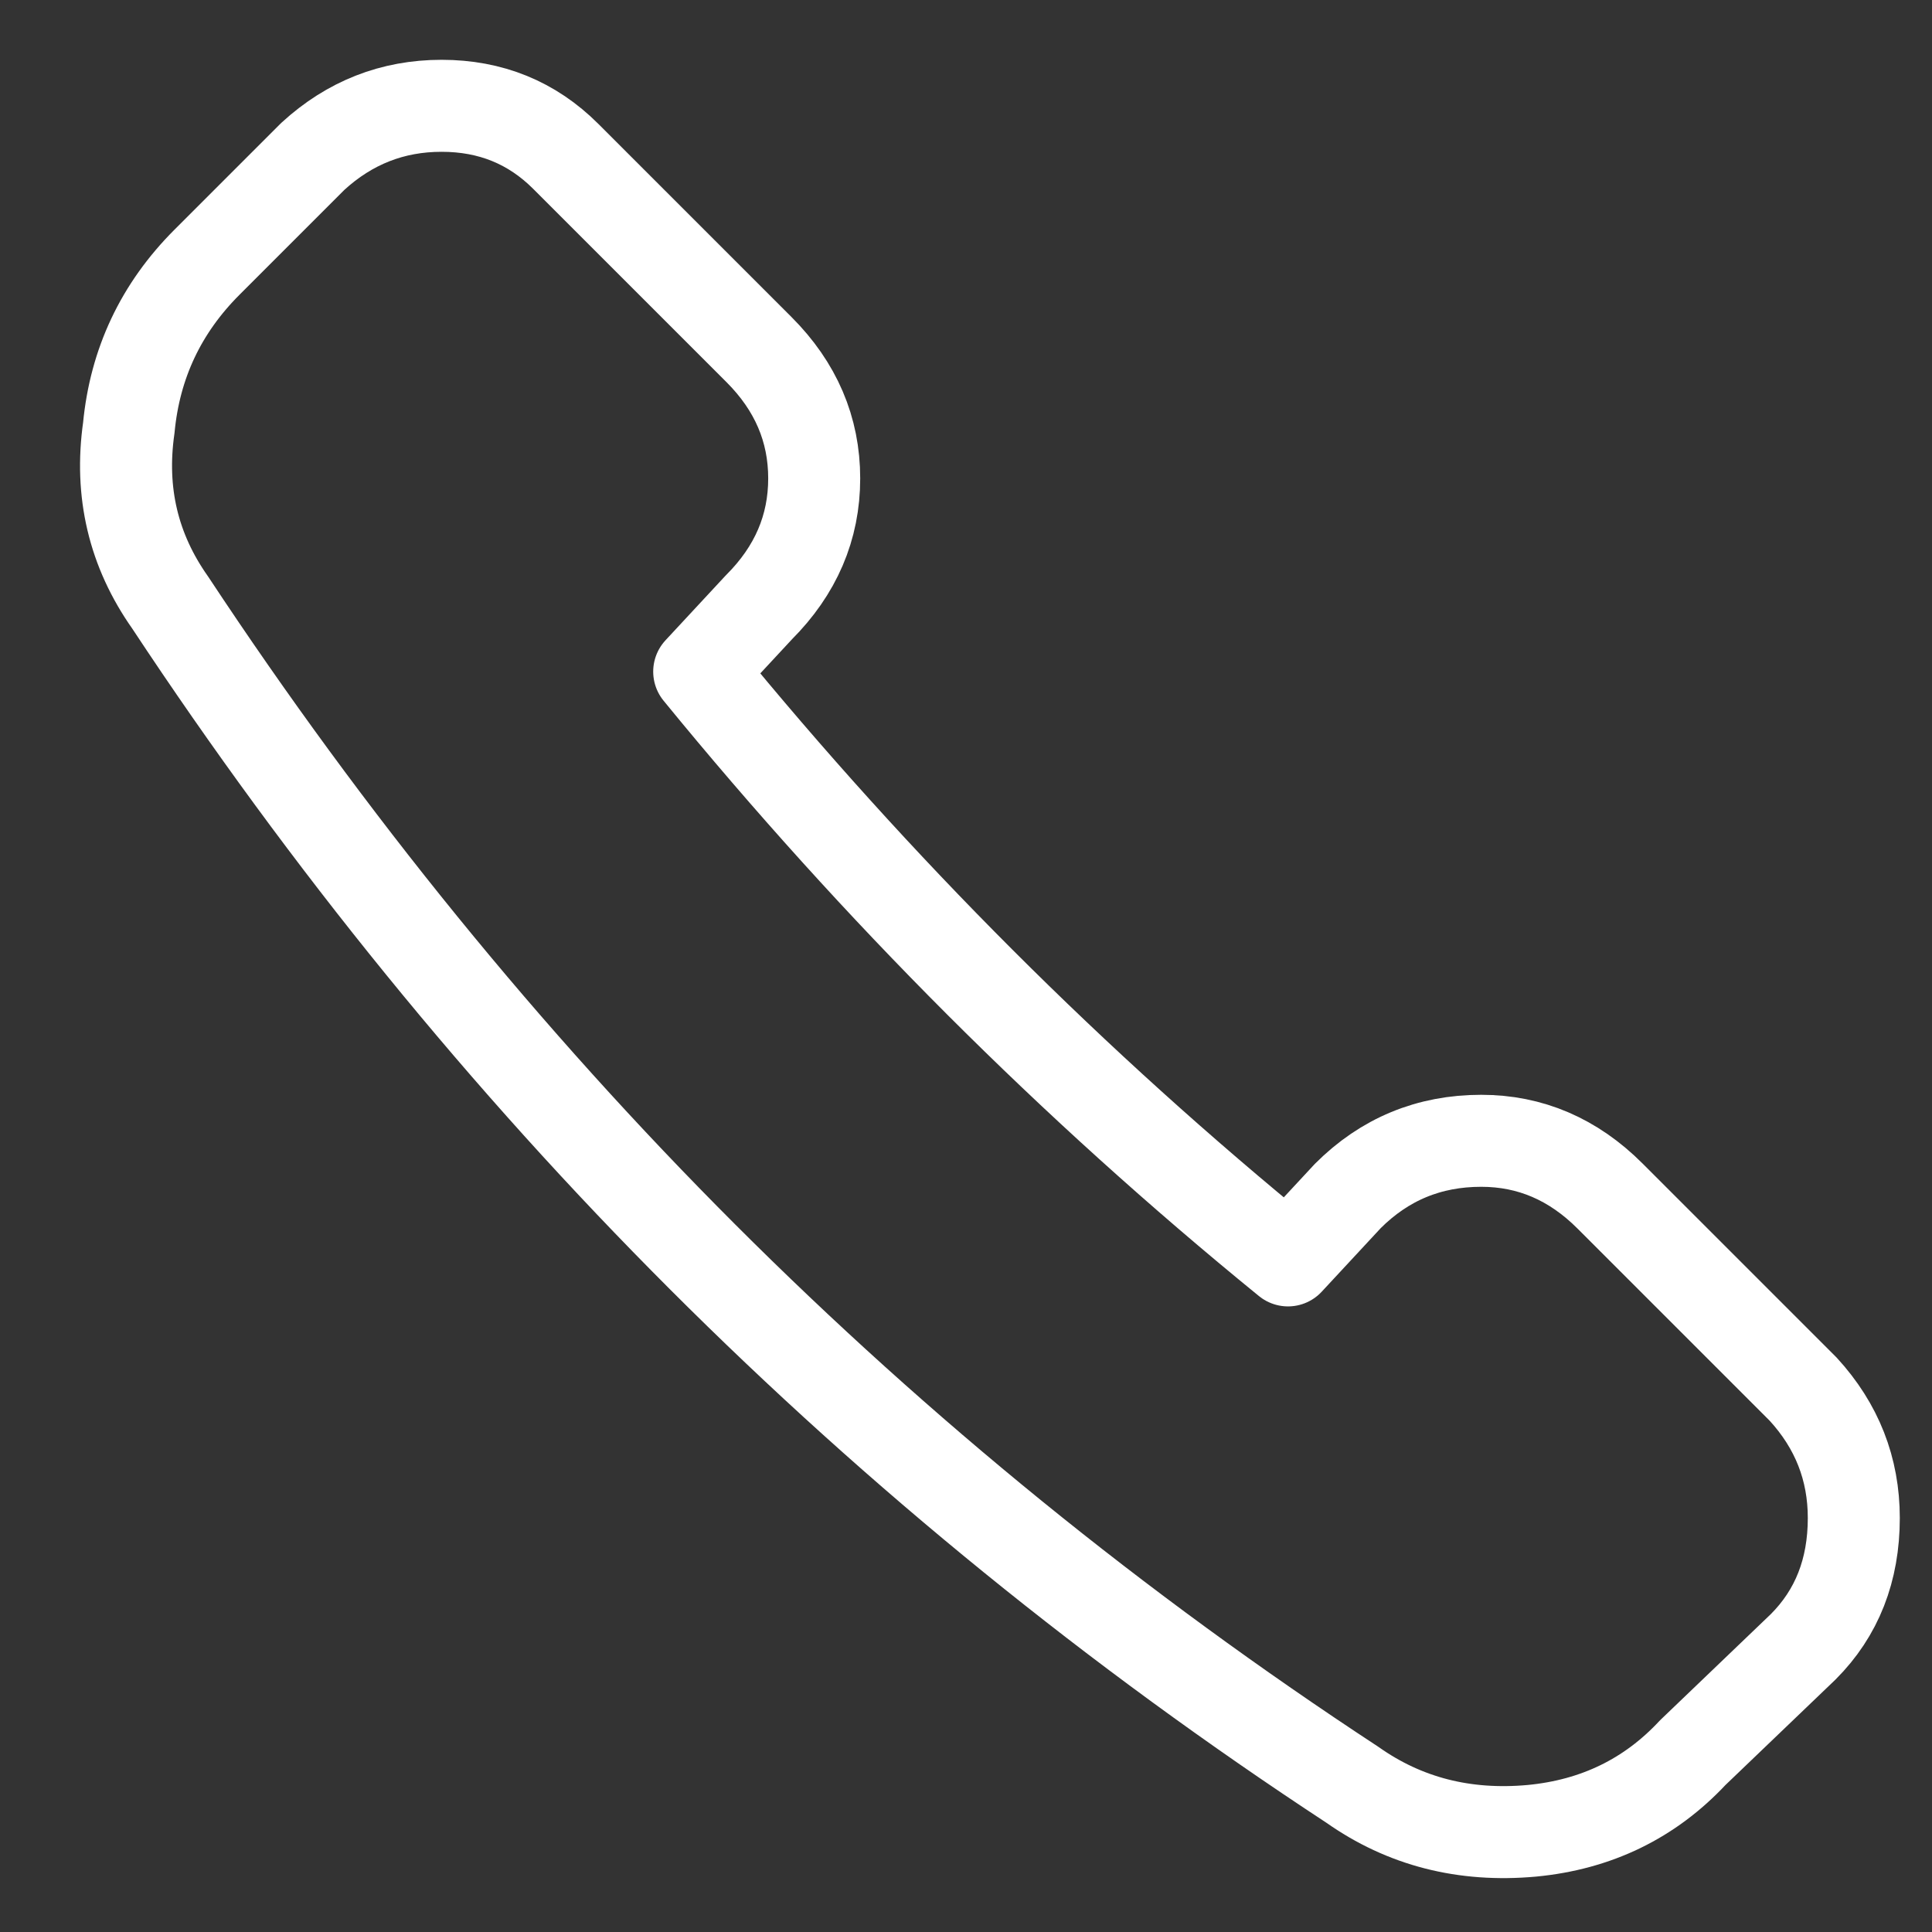
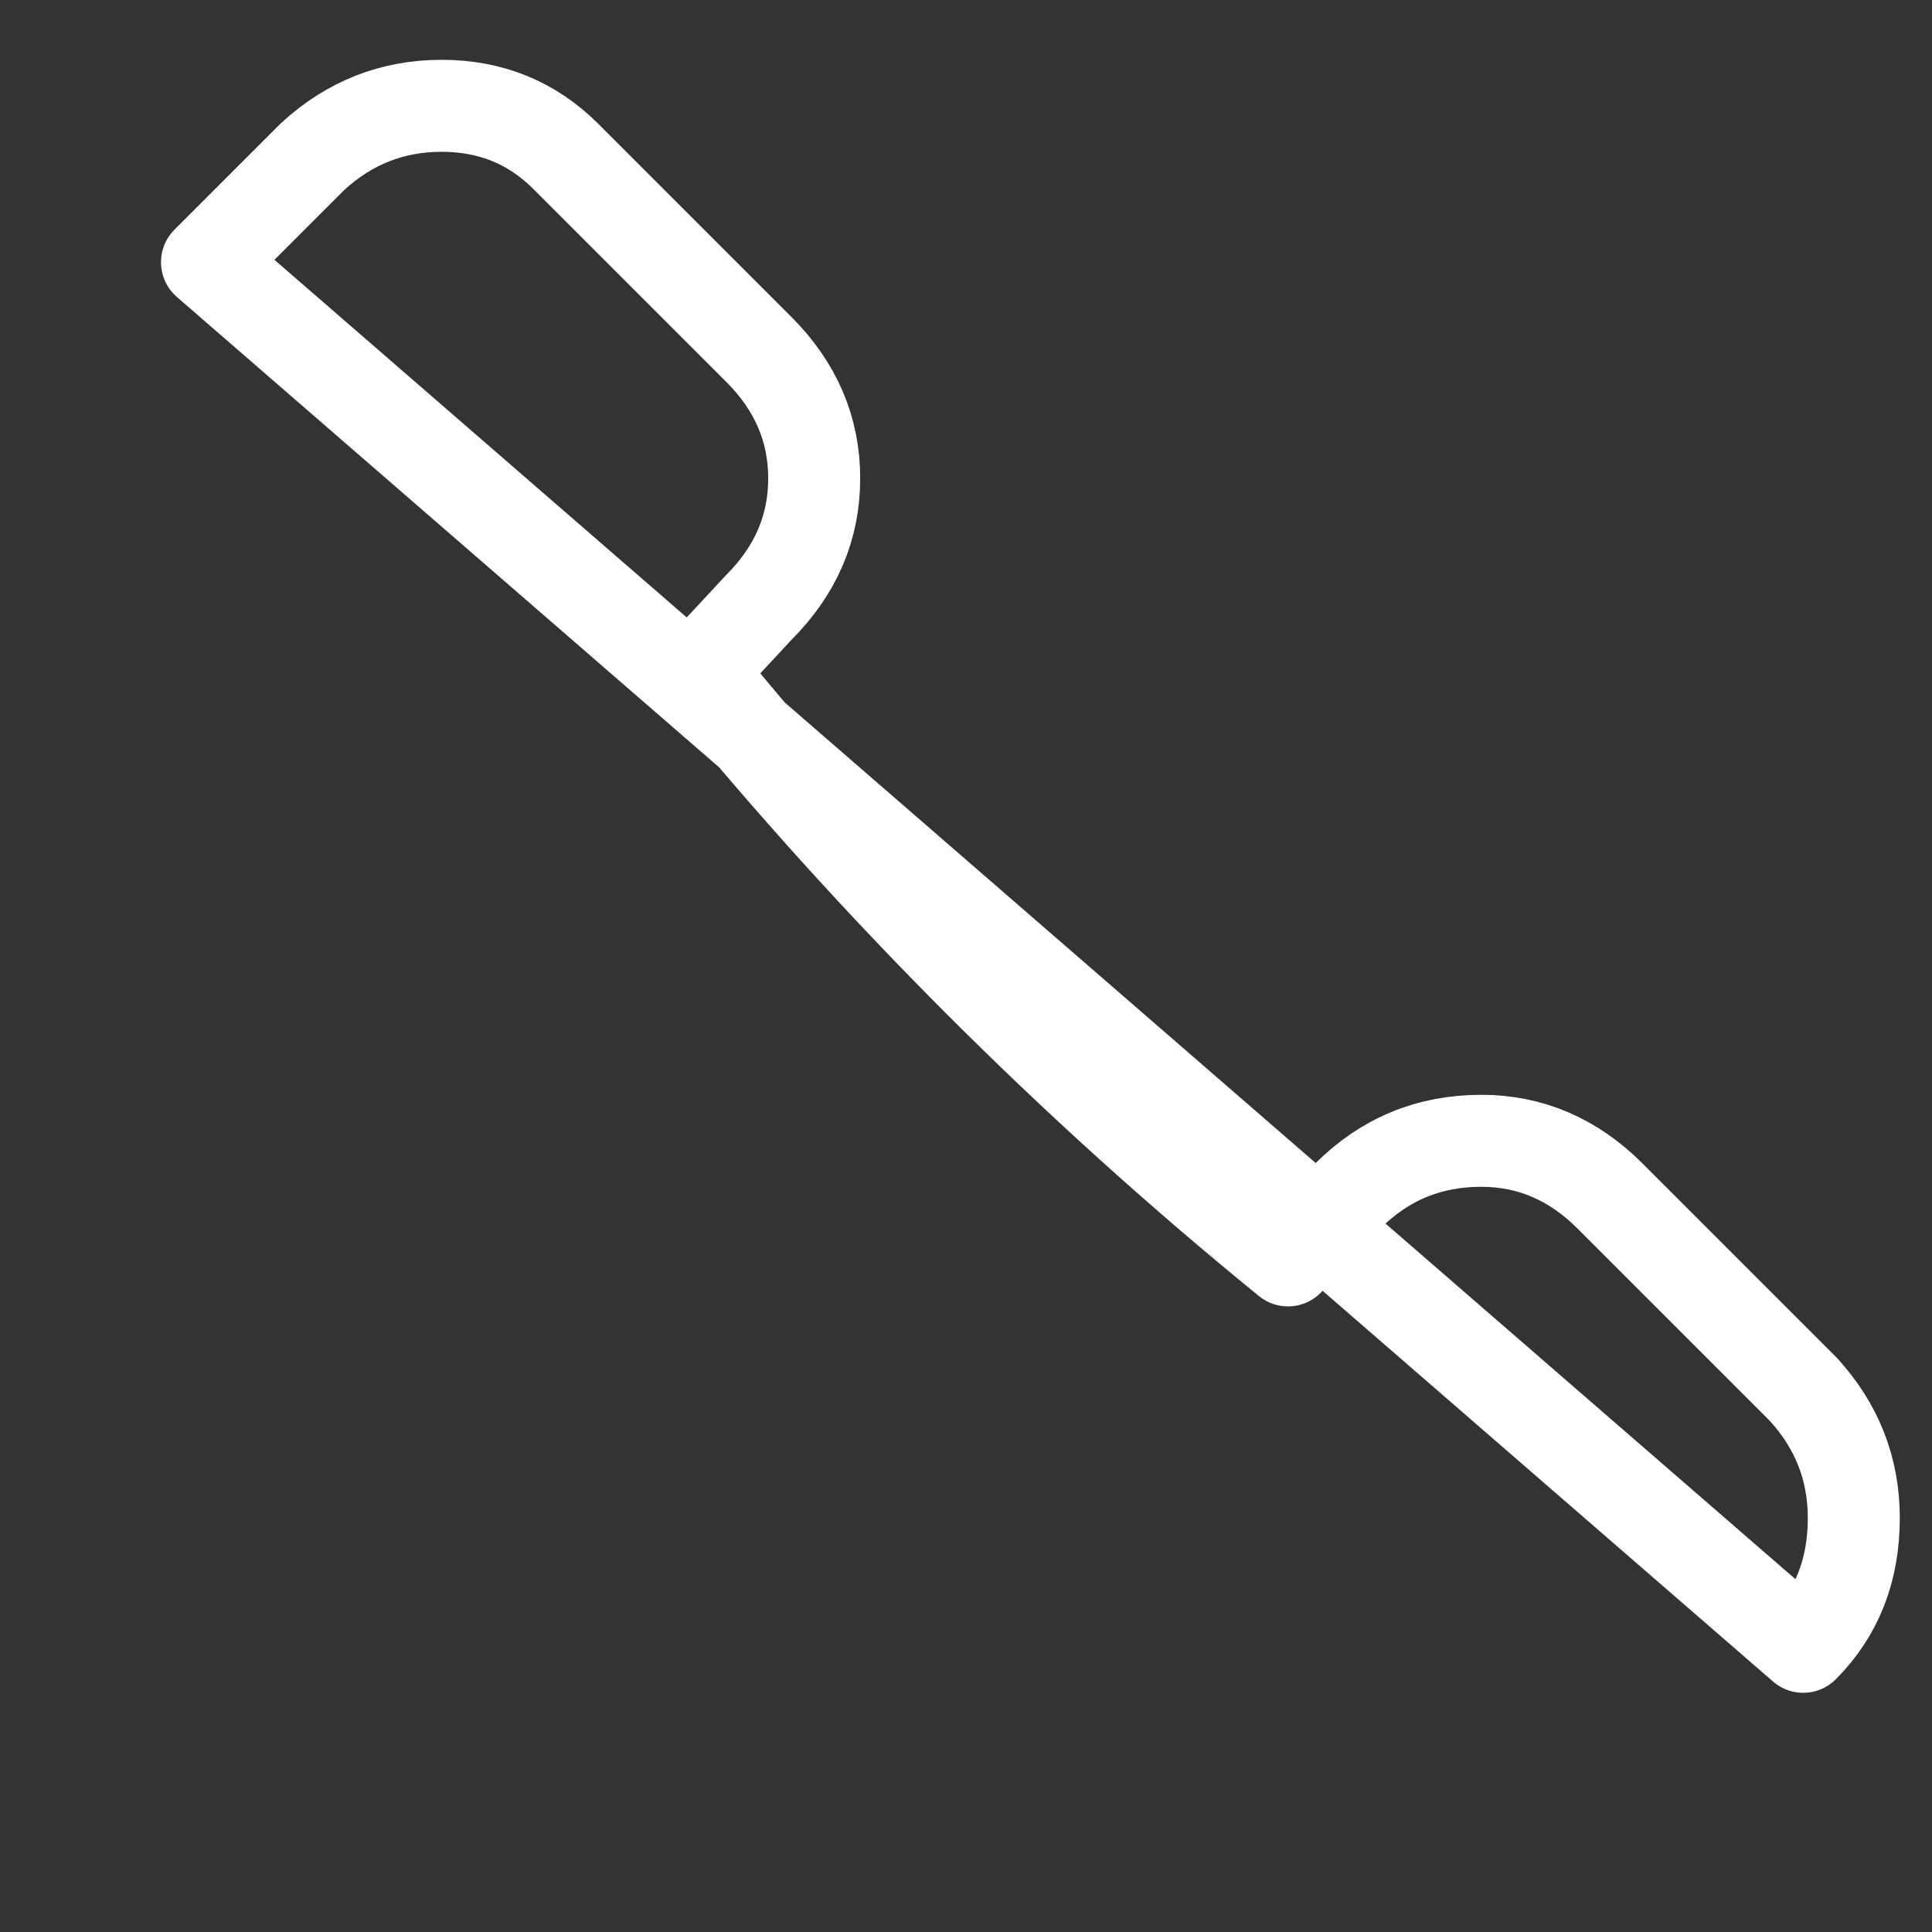
<svg xmlns="http://www.w3.org/2000/svg" xmlns:xlink="http://www.w3.org/1999/xlink" version="1.1" preserveAspectRatio="none" x="0px" y="0px" width="21px" height="21px" viewBox="0 0 21 21">
  <rect x="0" y="0" width="21" height="21" fill="#333333" stroke="none" />
  <defs>
-     <path id="Layer0_0_1_STROKES" stroke="#FFFFFF" stroke-width="1" stroke-linejoin="round" stroke-linecap="round" fill="none" d=" M 8.25 6.6 Q 8.85 6 8.85 5.2 8.85 4.4 8.25 3.8 L 6.15 1.7 Q 5.6 1.15 4.8 1.15 4 1.15 3.4 1.7 L 2.25 2.85 Q 1.5 3.6 1.4 4.65 1.25 5.7 1.85 6.55 7 14.35 14.7 19.4 15.55 20 16.65 19.9 17.7 19.8 18.4 19.05 L 19.6 17.9 Q 20.15 17.35 20.15 16.5 20.15 15.7 19.6 15.1 L 17.5 13 Q 16.9 12.4 16.1 12.4 15.25 12.4 14.65 13 L 14 13.7 Q 10.5 10.85 7.6 7.3 L 8.25 6.6 Z" />
+     <path id="Layer0_0_1_STROKES" stroke="#FFFFFF" stroke-width="1" stroke-linejoin="round" stroke-linecap="round" fill="none" d=" M 8.25 6.6 Q 8.85 6 8.85 5.2 8.85 4.4 8.25 3.8 L 6.15 1.7 Q 5.6 1.15 4.8 1.15 4 1.15 3.4 1.7 L 2.25 2.85 L 19.6 17.9 Q 20.15 17.35 20.15 16.5 20.15 15.7 19.6 15.1 L 17.5 13 Q 16.9 12.4 16.1 12.4 15.25 12.4 14.65 13 L 14 13.7 Q 10.5 10.85 7.6 7.3 L 8.25 6.6 Z" />
  </defs>
  <g transform="matrix( 1, 0, 0, 1, 0,0) ">
    <use xlink:href="#Layer0_0_1_STROKES" />
  </g>
</svg>